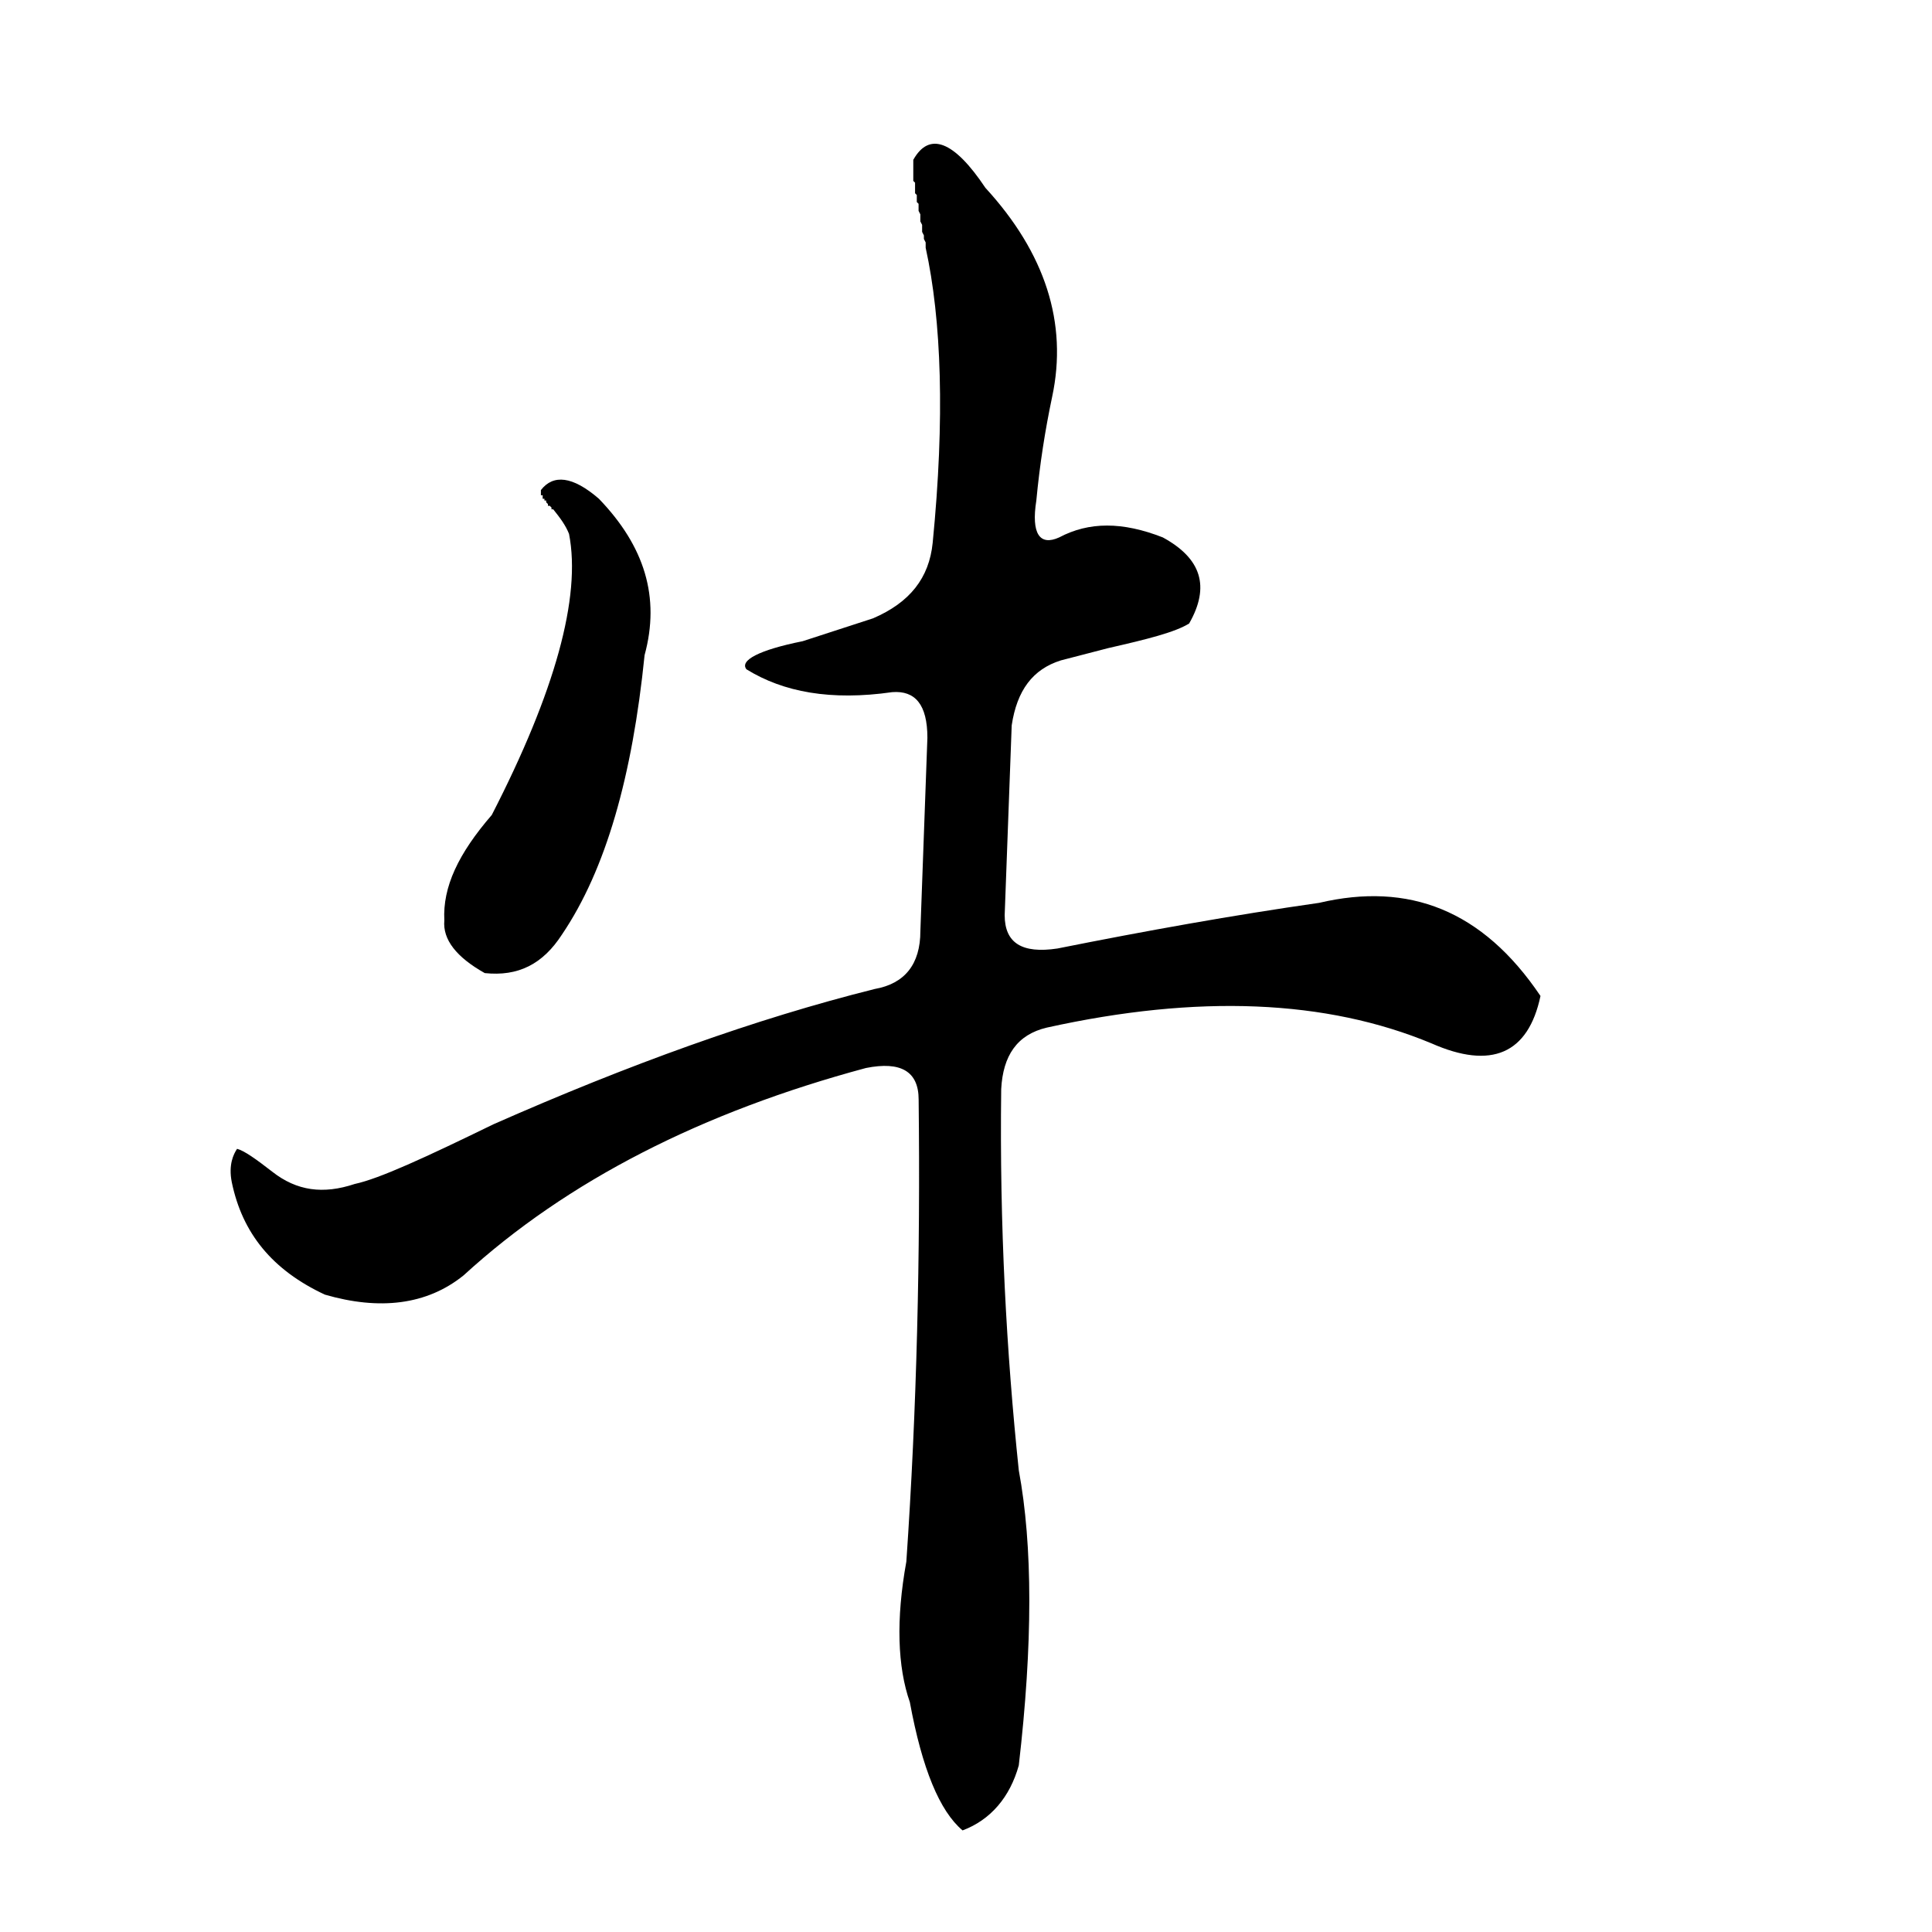
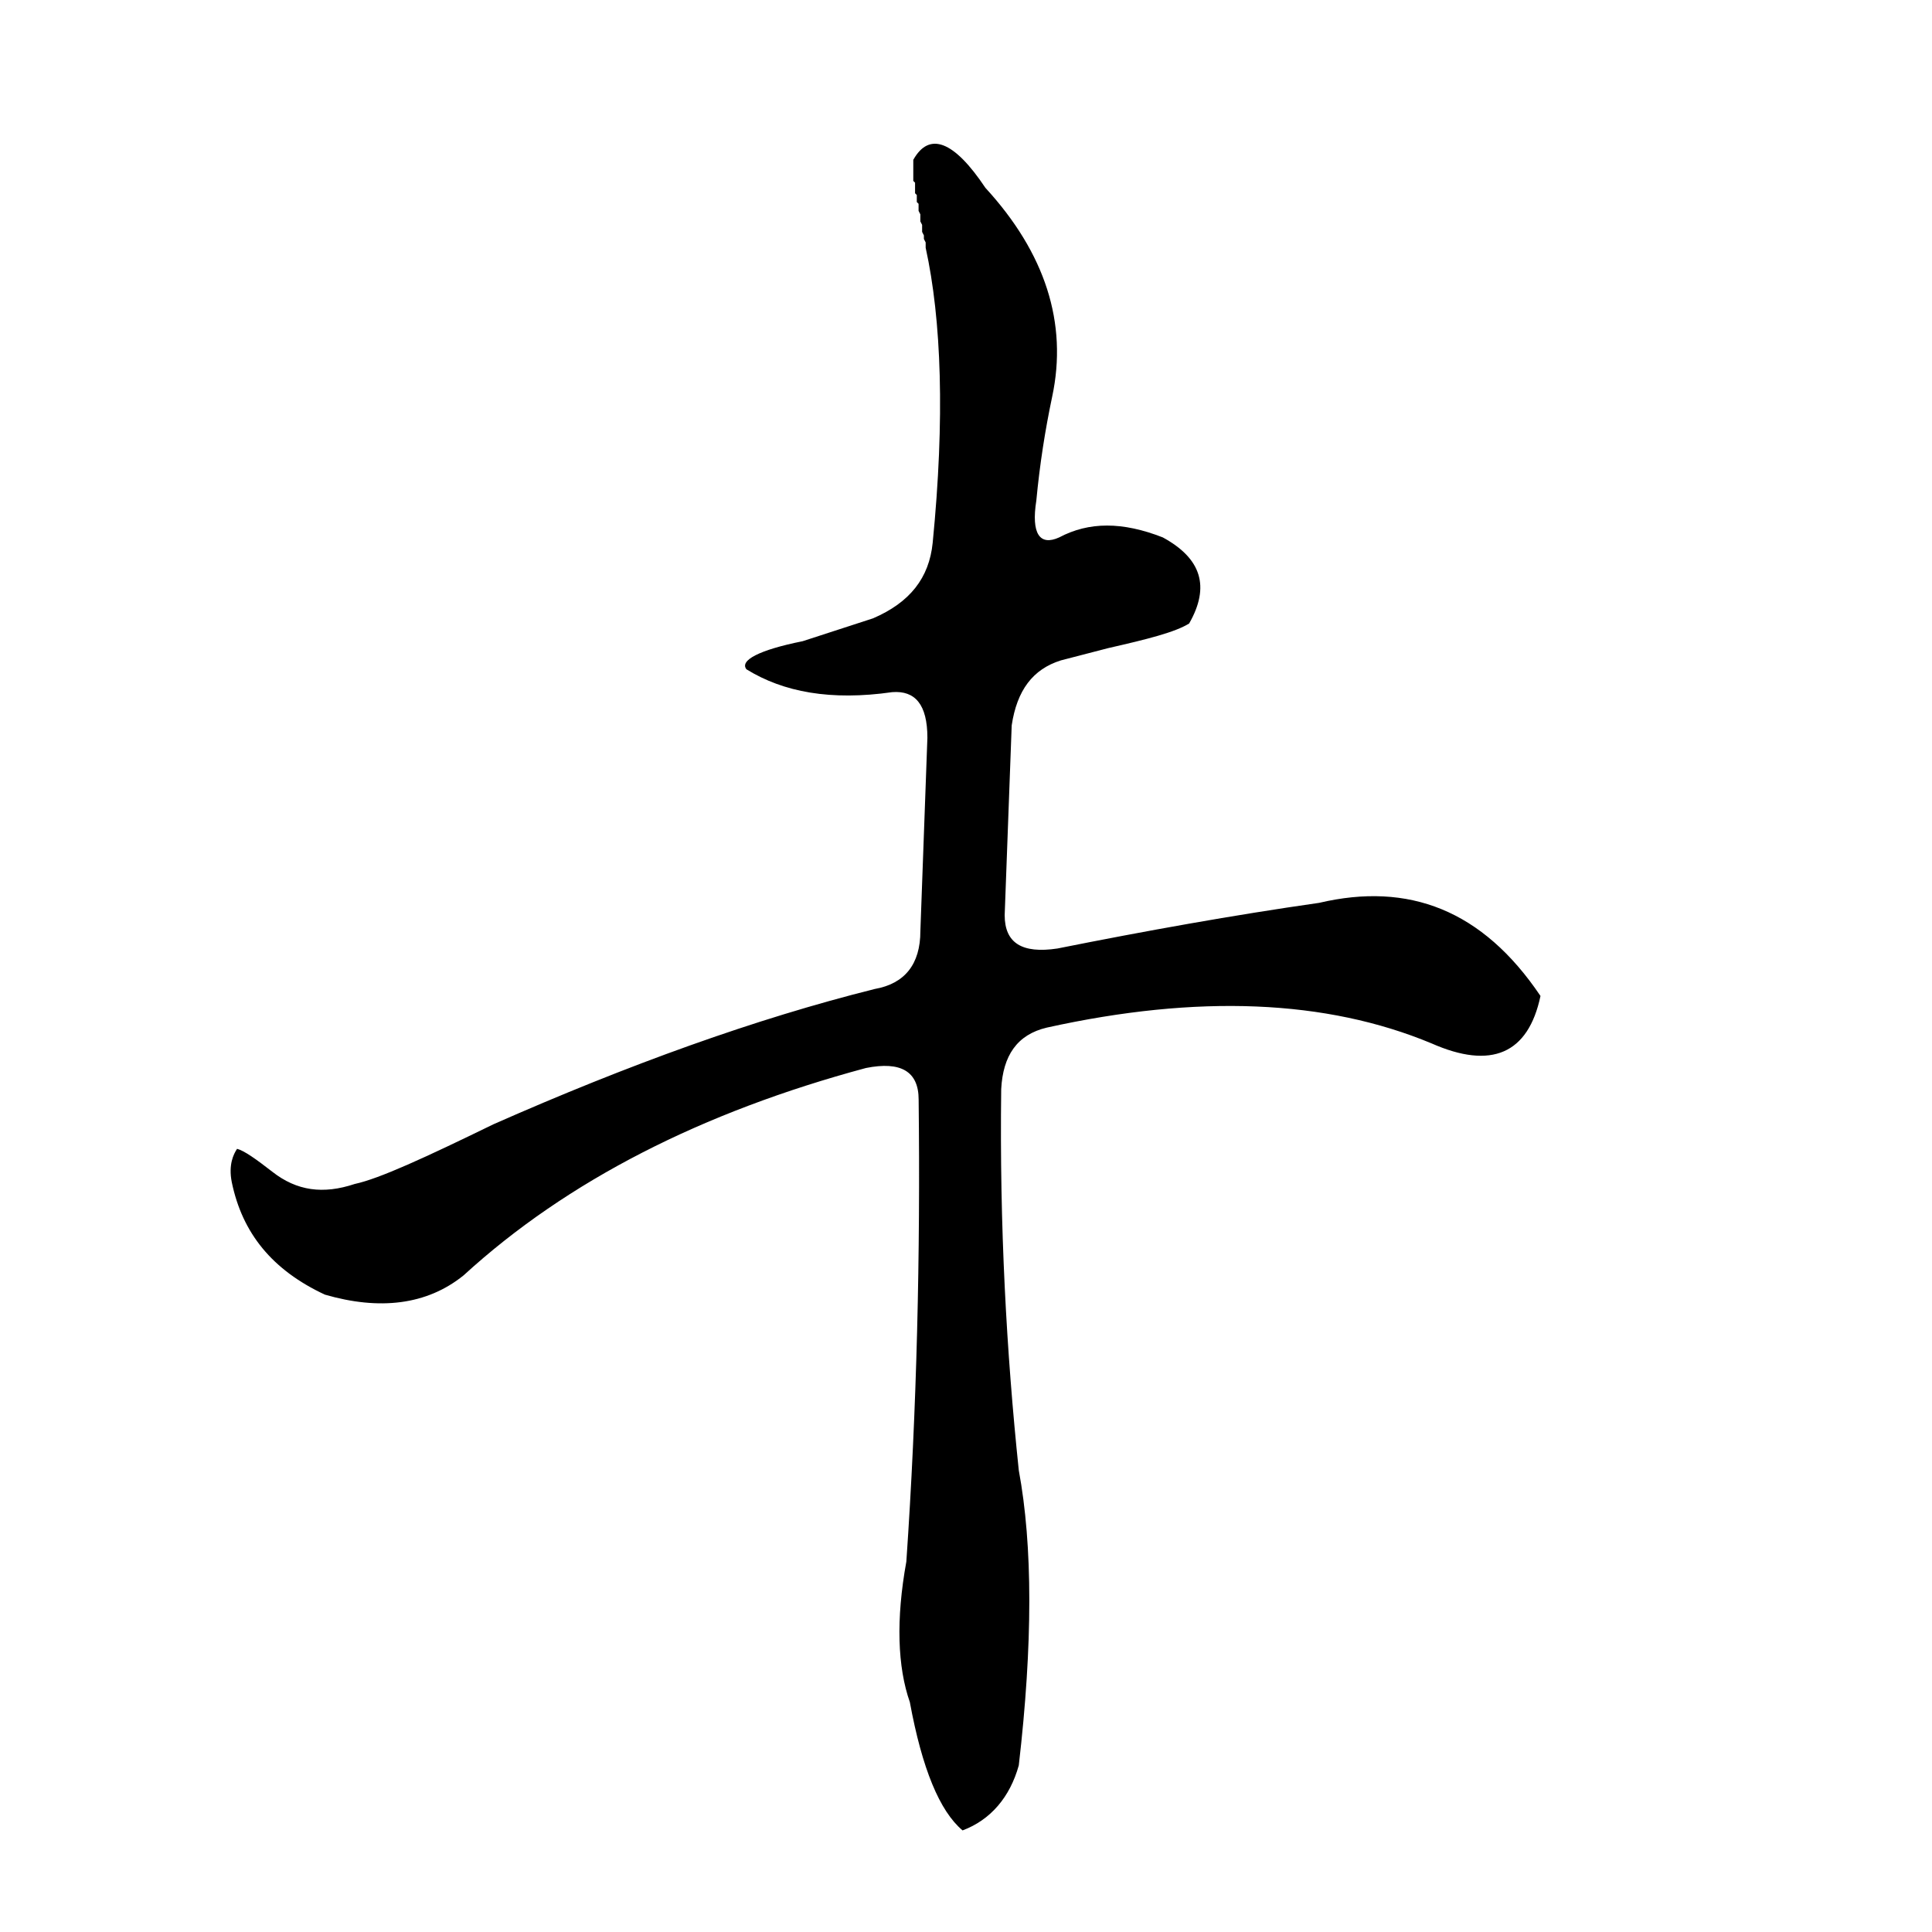
<svg xmlns="http://www.w3.org/2000/svg" version="1.1" width="60" height="60" id="svg3854">
  <defs id="defs3856" />
  <g transform="translate(-345,-500.132)" id="layer1">
    <g id="g3893">
      <path d="m 373.363,505.091 0,0.055 0,0.055 0,0.055 0,0.055 0,0.055 0,0.055 0,0.055 0,0.055 0,0.055 0,0.055 0,0.109 0.055,0.055 0,0.109 0,0.055 0,0.055 0,0.109 0.054,0.055 0,0.109 0,0.109 0.055,0.055 0,0.109 0,0.109 0.055,0.109 0,0.109 0,0.109 0.055,0.109 0,0.109 0,0.109 0.055,0.109 0,0.109 0.055,0.109 0,0.164 c 0.491,2.237 0.6,5.292 0.218,9.165 -0.109,1.091 -0.709,1.855 -1.855,2.346 l -2.182,0.709 c -1.364,0.273 -1.964,0.6 -1.746,0.873 1.146,0.709 2.619,0.982 4.528,0.709 0.709,-0.054 1.091,0.382 1.091,1.418 l -0.218,6.001 c 0,1.037 -0.491,1.637 -1.418,1.8 -3.71,0.927 -7.638,2.346 -11.838,4.2 -2.128,1.037 -3.546,1.691 -4.31,1.855 -0.982,0.327 -1.8,0.218 -2.564,-0.382 -0.491,-0.382 -0.873,-0.655 -1.091,-0.709 -0.109,0.164 -0.273,0.491 -0.164,1.037 0.327,1.582 1.255,2.728 2.891,3.491 1.691,0.491 3.164,0.327 4.31,-0.6 3.219,-2.946 7.42,-5.074 12.493,-6.438 1.091,-0.218 1.637,0.109 1.637,0.982 0.055,4.801 -0.055,9.602 -0.382,14.348 -0.327,1.8 -0.273,3.273 0.109,4.365 0.382,2.073 0.927,3.383 1.637,3.982 0.873,-0.327 1.473,-1.037 1.746,-2.019 0.436,-3.764 0.436,-6.819 0,-9.165 -0.382,-3.655 -0.6,-7.583 -0.546,-11.839 0.055,-1.037 0.491,-1.691 1.418,-1.909 4.692,-1.037 8.674,-0.873 11.948,0.491 1.855,0.819 3.001,0.327 3.382,-1.473 -1.8,-2.673 -4.092,-3.546 -6.874,-2.892 -2.673,0.382 -5.401,0.873 -8.129,1.418 -1.091,0.164 -1.637,-0.164 -1.637,-1.037 l 0.218,-5.892 c 0.164,-1.091 0.655,-1.746 1.528,-2.019 l 1.473,-0.382 c 1.2,-0.273 2.073,-0.491 2.51,-0.764 0.655,-1.146 0.382,-2.019 -0.818,-2.673 -1.255,-0.491 -2.291,-0.491 -3.219,0 -0.6,0.273 -0.873,-0.109 -0.709,-1.146 0.109,-1.146 0.273,-2.182 0.491,-3.219 0.491,-2.291 -0.218,-4.473 -2.073,-6.492 -0.982,-1.473 -1.746,-1.746 -2.237,-0.873 z" id="path109" style="font-style:normal;font-variant:normal;font-weight:normal;font-stretch:normal;letter-spacing:normal;word-spacing:normal;text-anchor:start;fill:#000000;stroke:#000000;stroke-width:0;stroke-linecap:butt;stroke-linejoin:miter;stroke-miterlimit:10.433;stroke-opacity:1;stroke-dasharray:none;stroke-dashoffset:0" />
-       <path d="m 361.798,515.347 0,0 0,0.055 0,0 0,0 0,0.055 0,0 0,0 0,0.055 0,0 0,0 0.055,0 0,0.055 0,0 0,0 0,0.055 0.055,0 0,0 0,0.054 0,0 0.054,0 0,0.055 0,0 0,0 0.055,0.054 0,0 0,0.055 0.055,0 0,0 0.055,0.054 0,0 0,0.055 0.054,0 c 0.218,0.273 0.382,0.491 0.491,0.764 0.382,1.964 -0.436,4.91 -2.4,8.729 -1.037,1.2 -1.528,2.237 -1.473,3.273 -0.055,0.6 0.382,1.146 1.255,1.637 1.037,0.109 1.8,-0.273 2.4,-1.2 1.364,-2.019 2.182,-4.91 2.564,-8.674 0.491,-1.8 0,-3.383 -1.418,-4.856 -0.818,-0.709 -1.418,-0.764 -1.8,-0.273 z" id="path111" style="font-style:normal;font-variant:normal;font-weight:normal;font-stretch:normal;letter-spacing:normal;word-spacing:normal;text-anchor:start;fill:#000000;stroke:#000000;stroke-width:0;stroke-linecap:butt;stroke-linejoin:miter;stroke-miterlimit:10.433;stroke-opacity:1;stroke-dasharray:none;stroke-dashoffset:0" />
    </g>
  </g>
</svg>